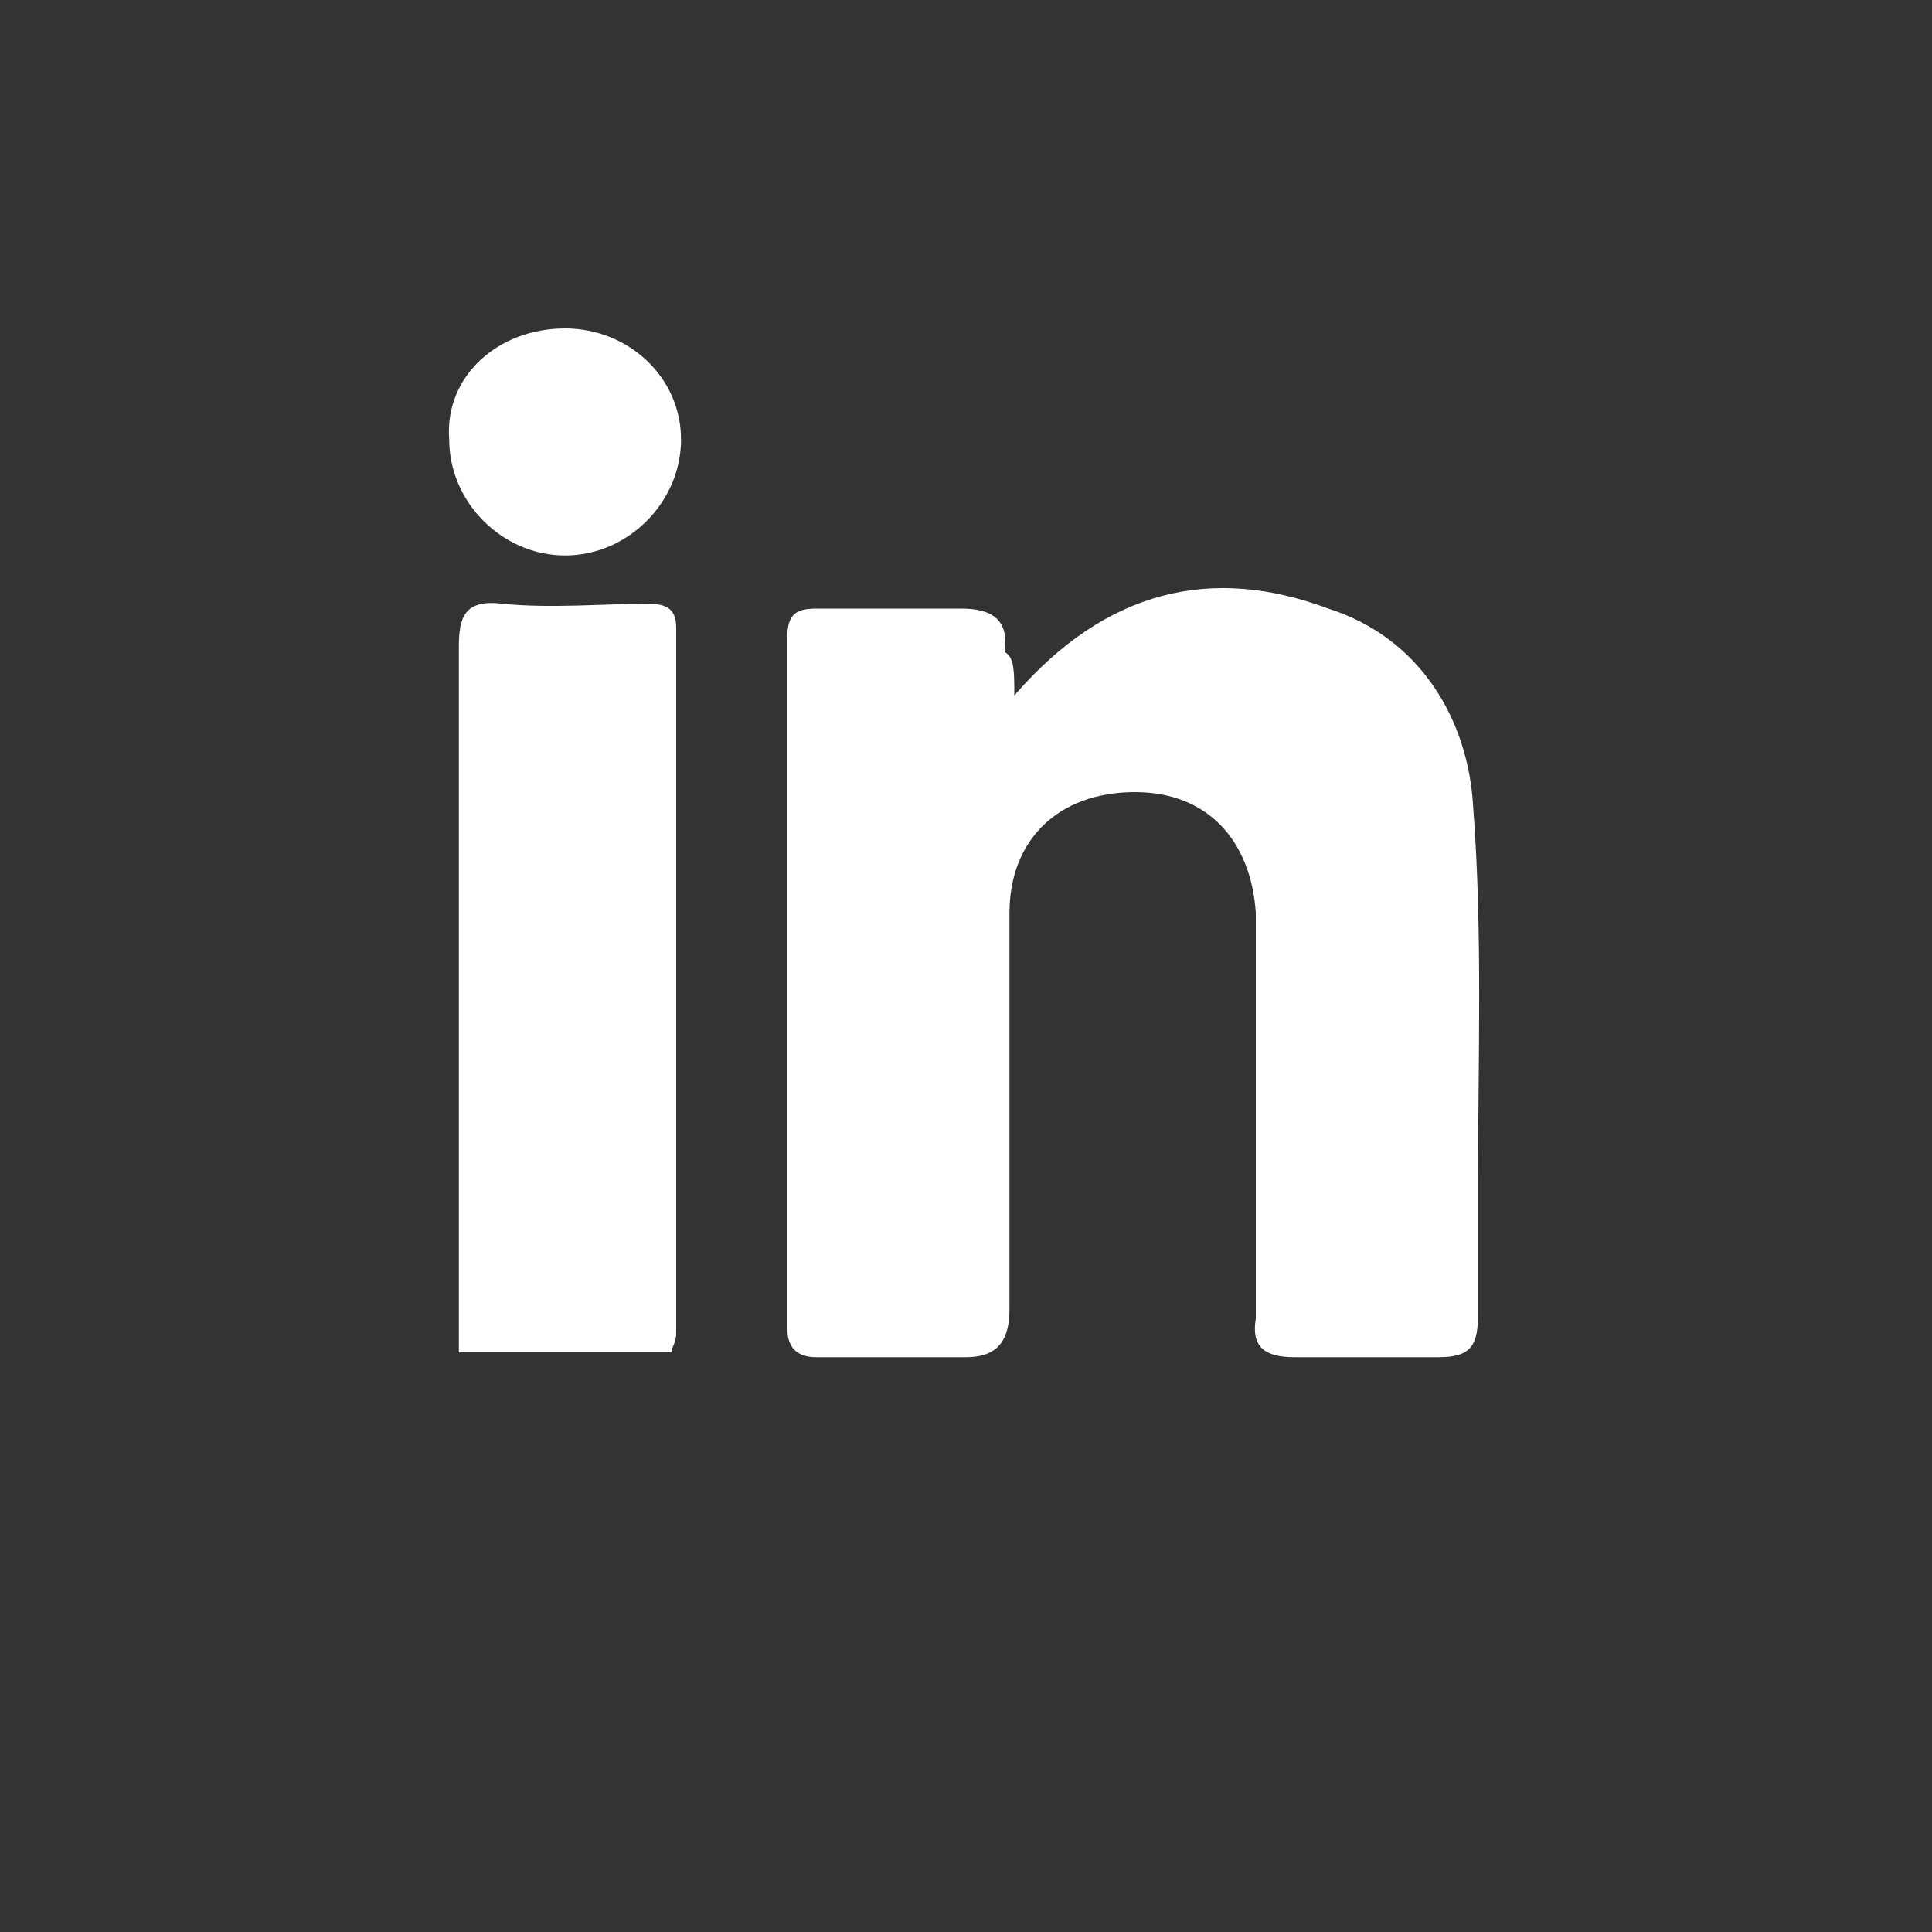
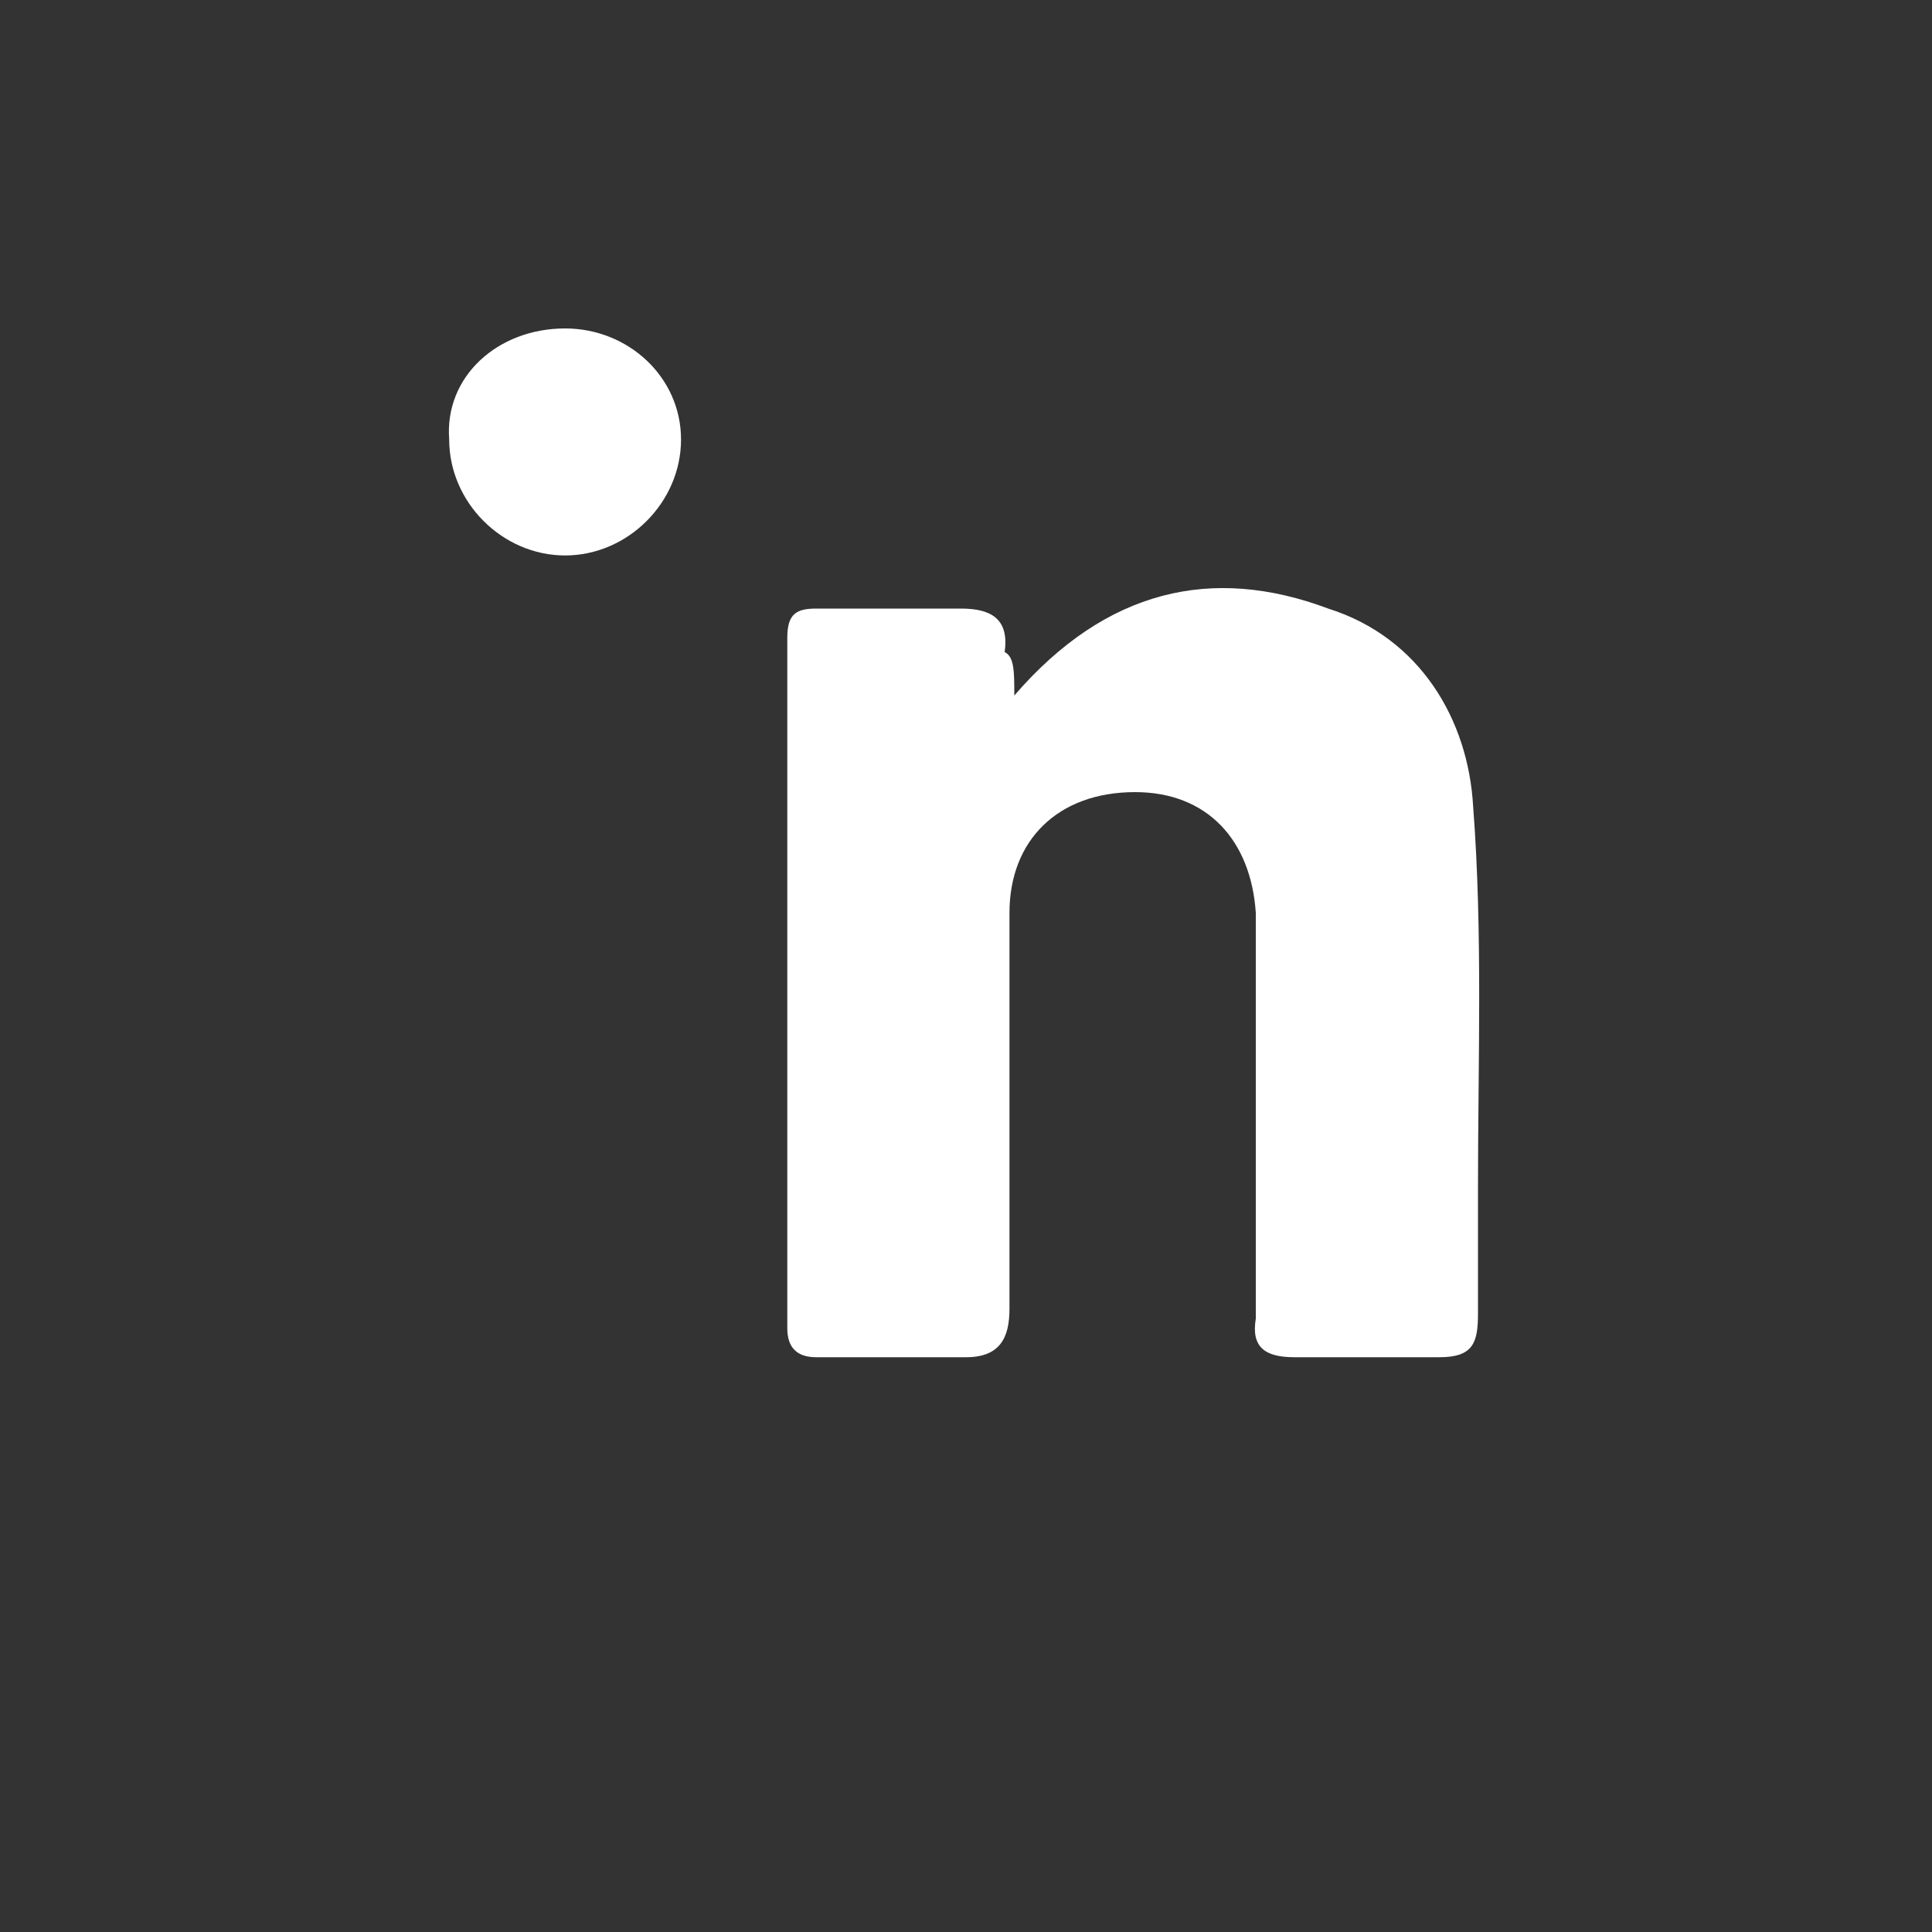
<svg xmlns="http://www.w3.org/2000/svg" version="1.1" id="Capa_1" x="0px" y="0px" viewBox="0 0 40 40" style="enable-background:new 0 0 40 40;" xml:space="preserve">
  <rect x="0" y="0" width="40" height="40" fill="#333333" stroke="none" />
  <style type="text/css">
	.st0{fill:#FFFFFF;}
</style>
  <g>
    <path class="st0" d="M21,14.4c1.9-2.2,4.1-2.7,6.5-1.8c1.9,0.6,2.9,2.3,3,4.1c0.2,2.6,0.1,5.3,0.1,7.9c0,0.9,0,1.7,0,2.6   c0,0.6-0.1,0.9-0.8,0.9c-1,0-2.1,0-3,0c-0.6,0-0.9-0.2-0.8-0.8c0-2.5,0-4.9,0-7.4c0-0.3,0-0.6,0-1c-0.1-1.5-1-2.5-2.5-2.5   c-1.6,0-2.6,1-2.6,2.5c0,2.7,0,5.5,0,8.2c0,0.6-0.2,1-0.9,1c-1.1,0-2.1,0-3.1,0c-0.4,0-0.6-0.2-0.6-0.6c0-4.8,0-9.5,0-14.3   c0-0.5,0.2-0.6,0.6-0.6c1,0,2.1,0,3,0c0.6,0,1,0.2,0.9,0.9C21,13.6,21,13.9,21,14.4z" />
-     <path class="st0" d="M13.9,28c-1.4,0-2.9,0-4.4,0c0-0.3,0-0.6,0-1c0-4.5,0-9.1,0-13.6c0-0.6,0.1-1,0.9-0.9c1,0.1,2.1,0,3,0   c0.4,0,0.6,0.1,0.6,0.5c0,4.9,0,9.7,0,14.6C14,27.8,13.9,27.9,13.9,28z" />
-     <path class="st0" d="M11.7,6.8c1.3,0,2.4,1,2.4,2.3s-1.1,2.4-2.4,2.4s-2.4-1.1-2.4-2.4C9.2,7.8,10.3,6.8,11.7,6.8z" />
+     <path class="st0" d="M11.7,6.8c1.3,0,2.4,1,2.4,2.3s-1.1,2.4-2.4,2.4s-2.4-1.1-2.4-2.4C9.2,7.8,10.3,6.8,11.7,6.8" />
  </g>
</svg>